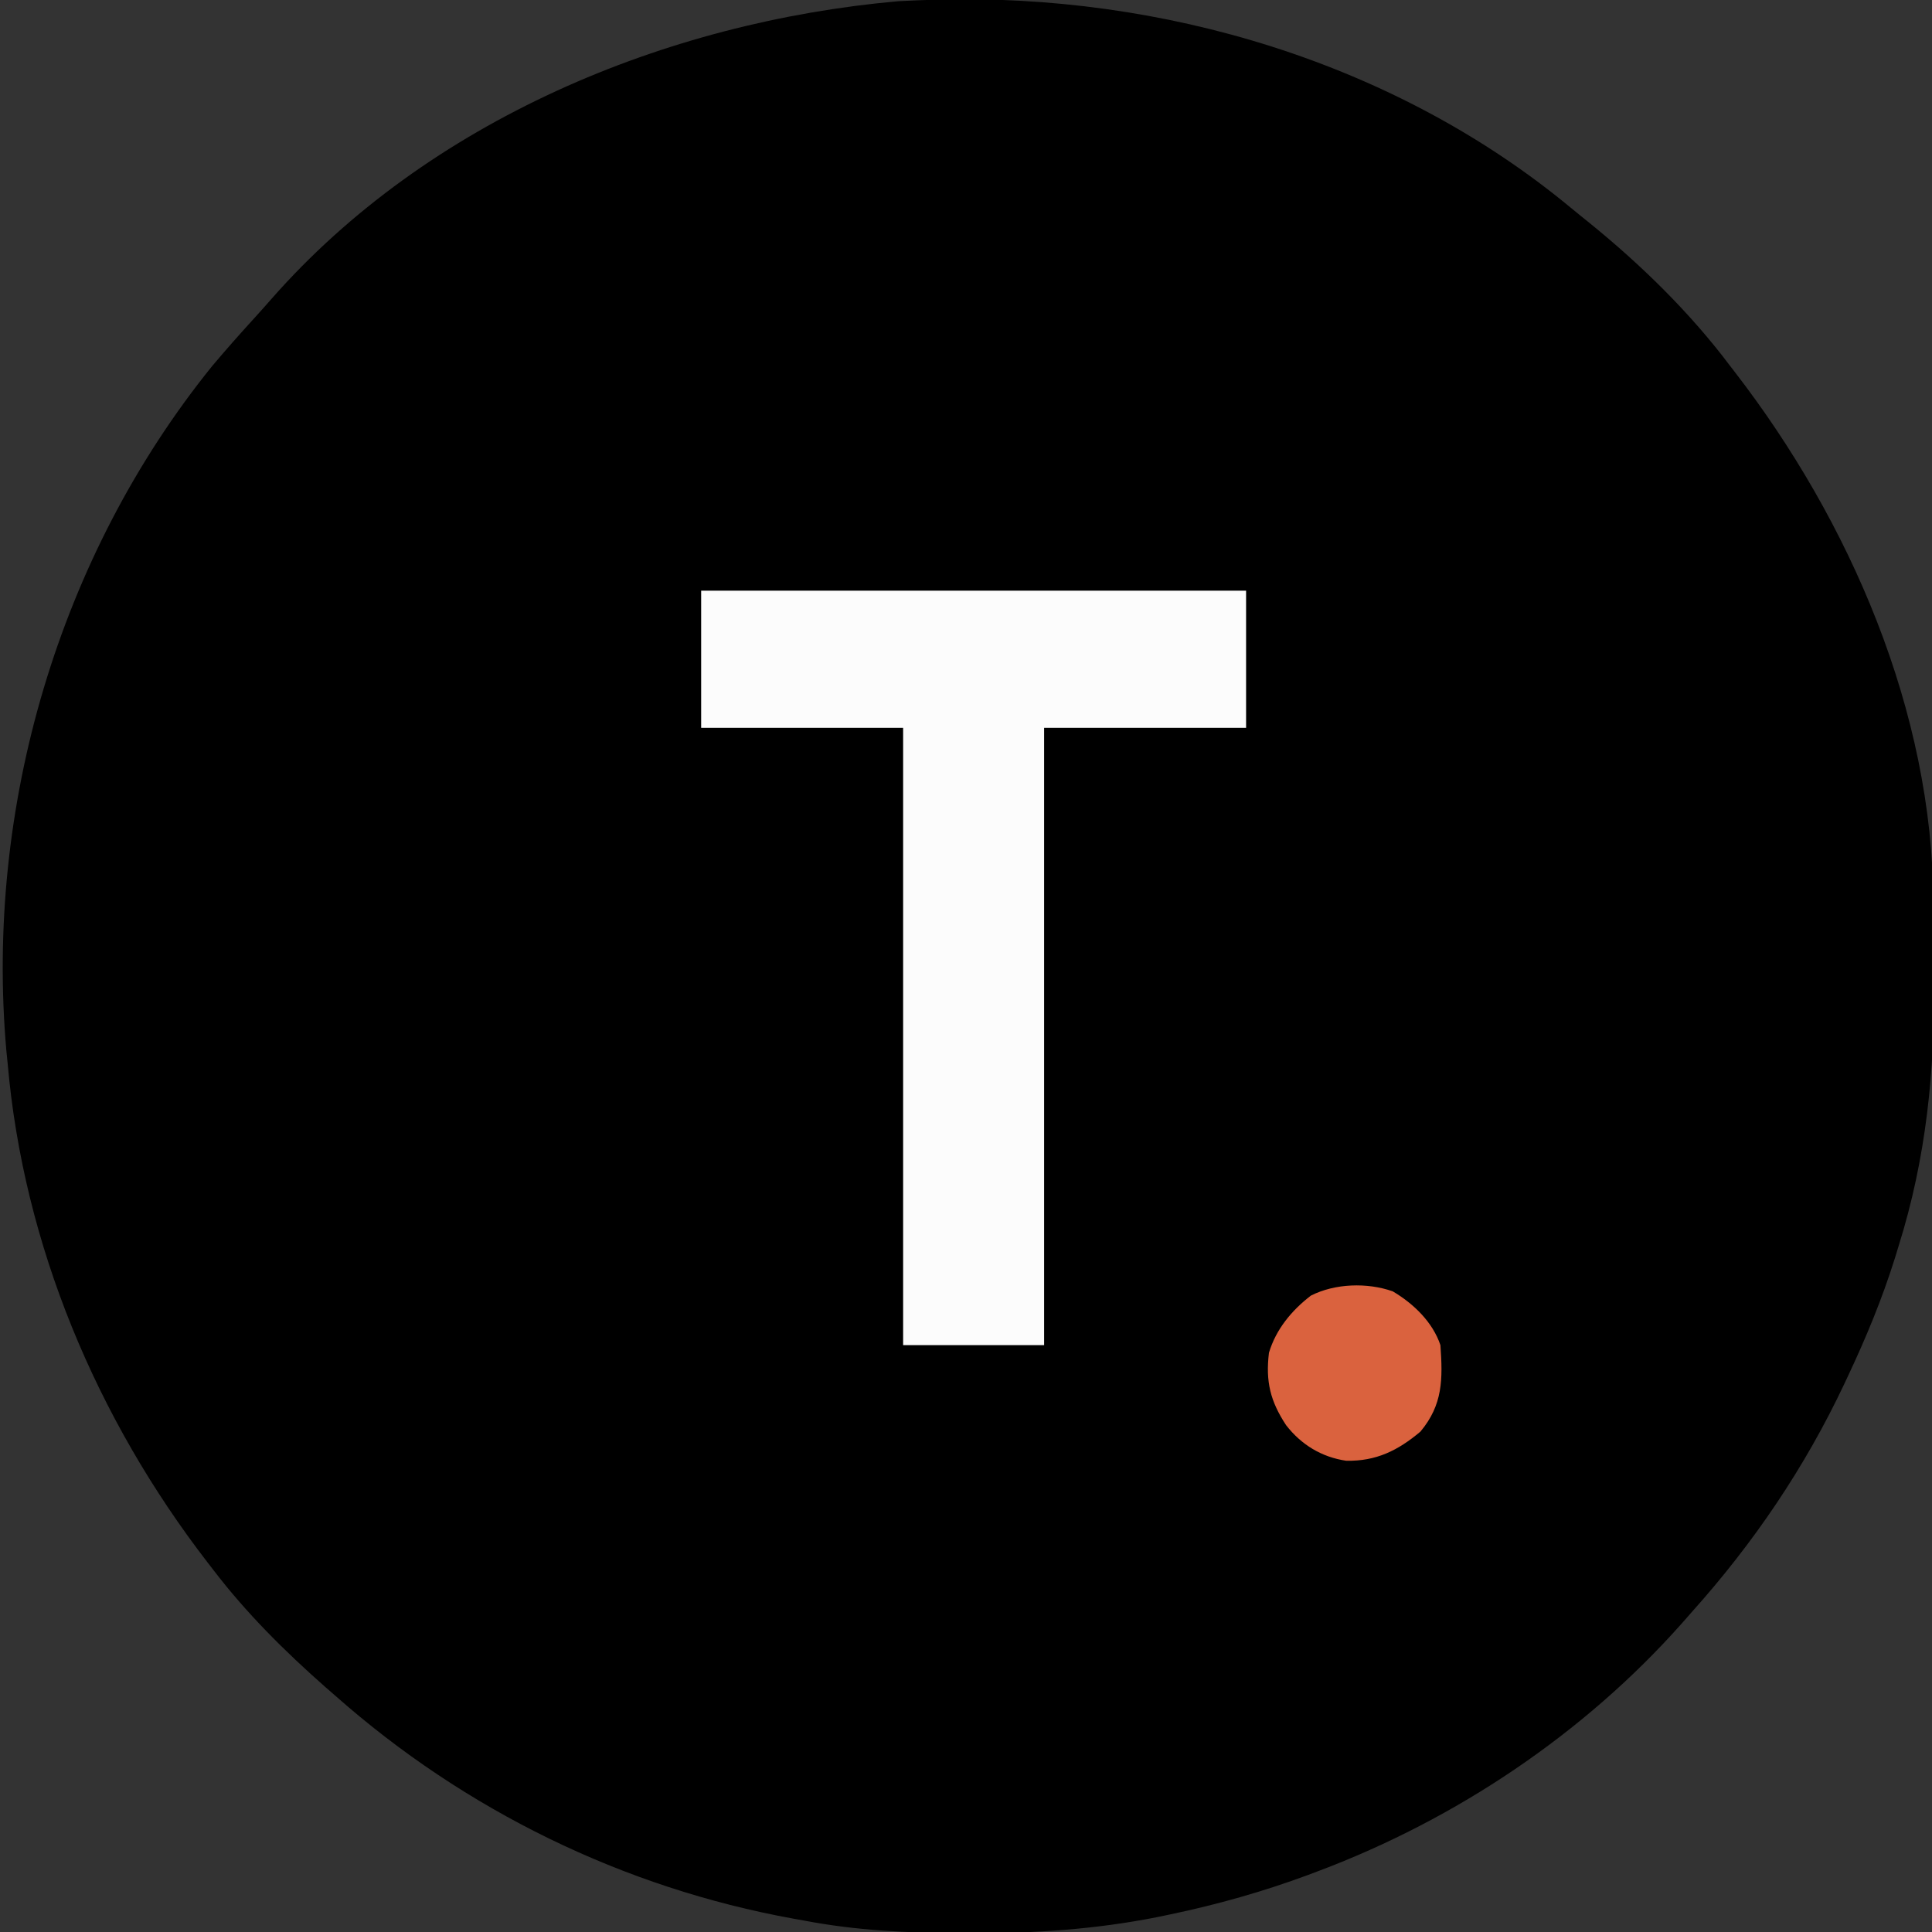
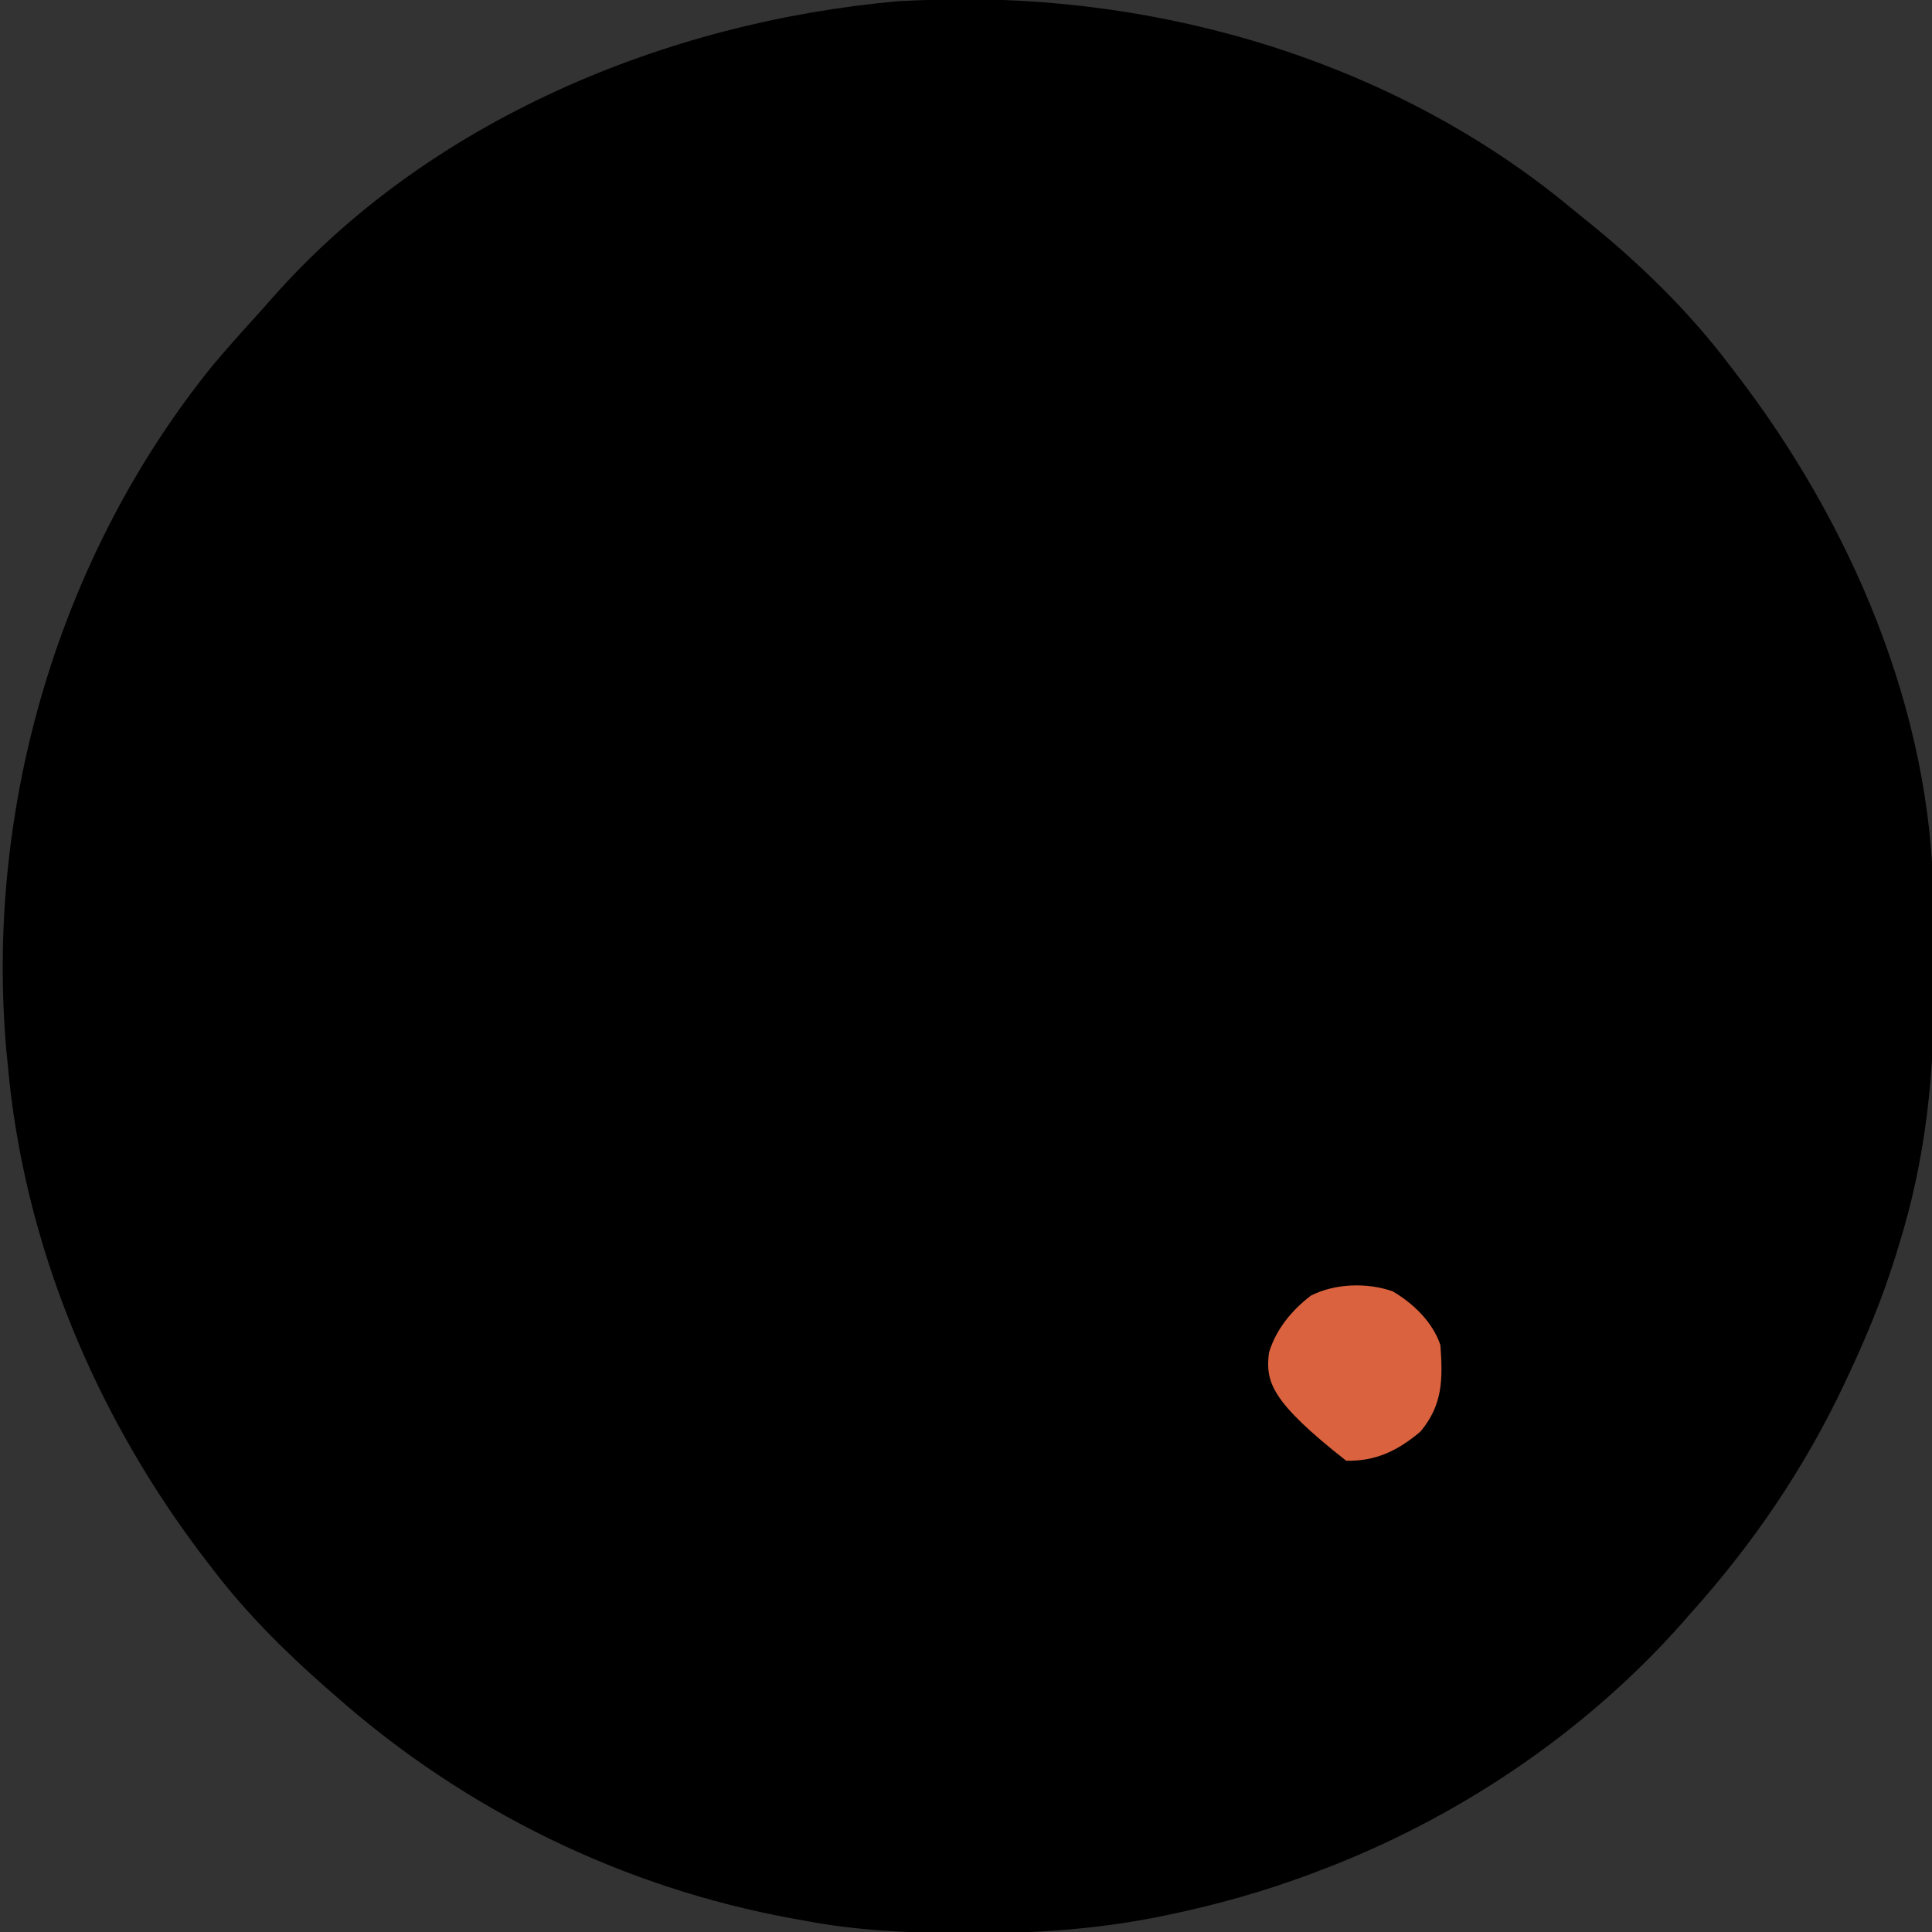
<svg xmlns="http://www.w3.org/2000/svg" version="1.1" width="507" height="507">
  <rect width="100%" height="100%" fill="#333333" stroke="none" />
  <path d="M0 0 C59.523 -1.703 120.74 16.409 166.937 54.754 C168.497 56.046 170.078 57.315 171.658 58.583 C185.203 69.572 198.057 82.124 208.541 96.083 C208.943 96.602 209.344 97.122 209.758 97.658 C240.076 136.911 261.687 186.831 261.912 237.028 C261.921 238.318 261.93 239.608 261.939 240.937 C261.956 243.654 261.964 246.372 261.967 249.09 C261.971 251.81 261.991 254.53 262.028 257.25 C262.343 281.097 259.962 304.18 252.791 327.02 C252.455 328.119 252.119 329.219 251.773 330.351 C248.445 340.933 244.271 351.058 239.541 361.083 C239.201 361.81 238.86 362.538 238.51 363.287 C228.164 385.217 214.71 405.039 198.541 423.083 C197.638 424.108 196.736 425.134 195.834 426.161 C170.203 455.028 136.625 477.501 100.541 491.083 C99.65 491.419 98.759 491.755 97.841 492.102 C85.979 496.493 74.047 499.867 61.666 502.458 C59.958 502.815 59.958 502.815 58.215 503.181 C41.958 506.394 25.897 507.465 9.354 507.395 C8.009 507.392 8.009 507.392 6.637 507.389 C-7.266 507.342 -20.774 506.703 -34.459 504.083 C-35.36 503.922 -36.262 503.761 -37.19 503.595 C-81.887 495.503 -123.495 475.126 -157.459 445.083 C-158.306 444.346 -159.153 443.61 -160.025 442.852 C-170.721 433.427 -180.795 423.422 -189.459 412.083 C-189.976 411.415 -190.492 410.748 -191.025 410.06 C-220.126 372.316 -239.308 326.79 -243.459 279.083 C-243.569 277.993 -243.678 276.904 -243.791 275.782 C-249.406 212.075 -230.08 146.043 -189.834 96.208 C-186.218 91.904 -182.495 87.702 -178.705 83.551 C-177.202 81.899 -175.715 80.232 -174.244 78.551 C-133.17 31.775 -70.705 5.785 -9.646 0.395 C-6.432 0.218 -3.218 0.108 0 0 Z " fill="#000000" transform="translate(245.459,-0.083)" />
-   <path d="M0 0 C47.19 0 94.38 0 143 0 C143 11.88 143 23.76 143 36 C125.51 36 108.02 36 90 36 C90 89.46 90 142.92 90 198 C77.79 198 65.58 198 53 198 C53 144.54 53 91.08 53 36 C35.51 36 18.02 36 0 36 C0 24.12 0 12.24 0 0 Z " fill="#FCFCFC" transform="translate(184,155)" />
-   <path d="M0 0 C5.442 3.2 10.504 8.08 12.52 14.125 C13.148 23.061 13.173 29.761 7.27 36.812 C1.351 41.789 -4.347 44.607 -12.199 44.461 C-18.664 43.509 -24.004 40.246 -27.98 35.125 C-32.118 28.836 -33.391 23.663 -32.48 16.125 C-30.638 9.97 -26.532 5.011 -21.48 1.125 C-15.156 -2.091 -6.67 -2.353 0 0 Z " fill="#DA623E" transform="translate(365.48,338.875)" />
+   <path d="M0 0 C5.442 3.2 10.504 8.08 12.52 14.125 C13.148 23.061 13.173 29.761 7.27 36.812 C1.351 41.789 -4.347 44.607 -12.199 44.461 C-32.118 28.836 -33.391 23.663 -32.48 16.125 C-30.638 9.97 -26.532 5.011 -21.48 1.125 C-15.156 -2.091 -6.67 -2.353 0 0 Z " fill="#DA623E" transform="translate(365.48,338.875)" />
</svg>